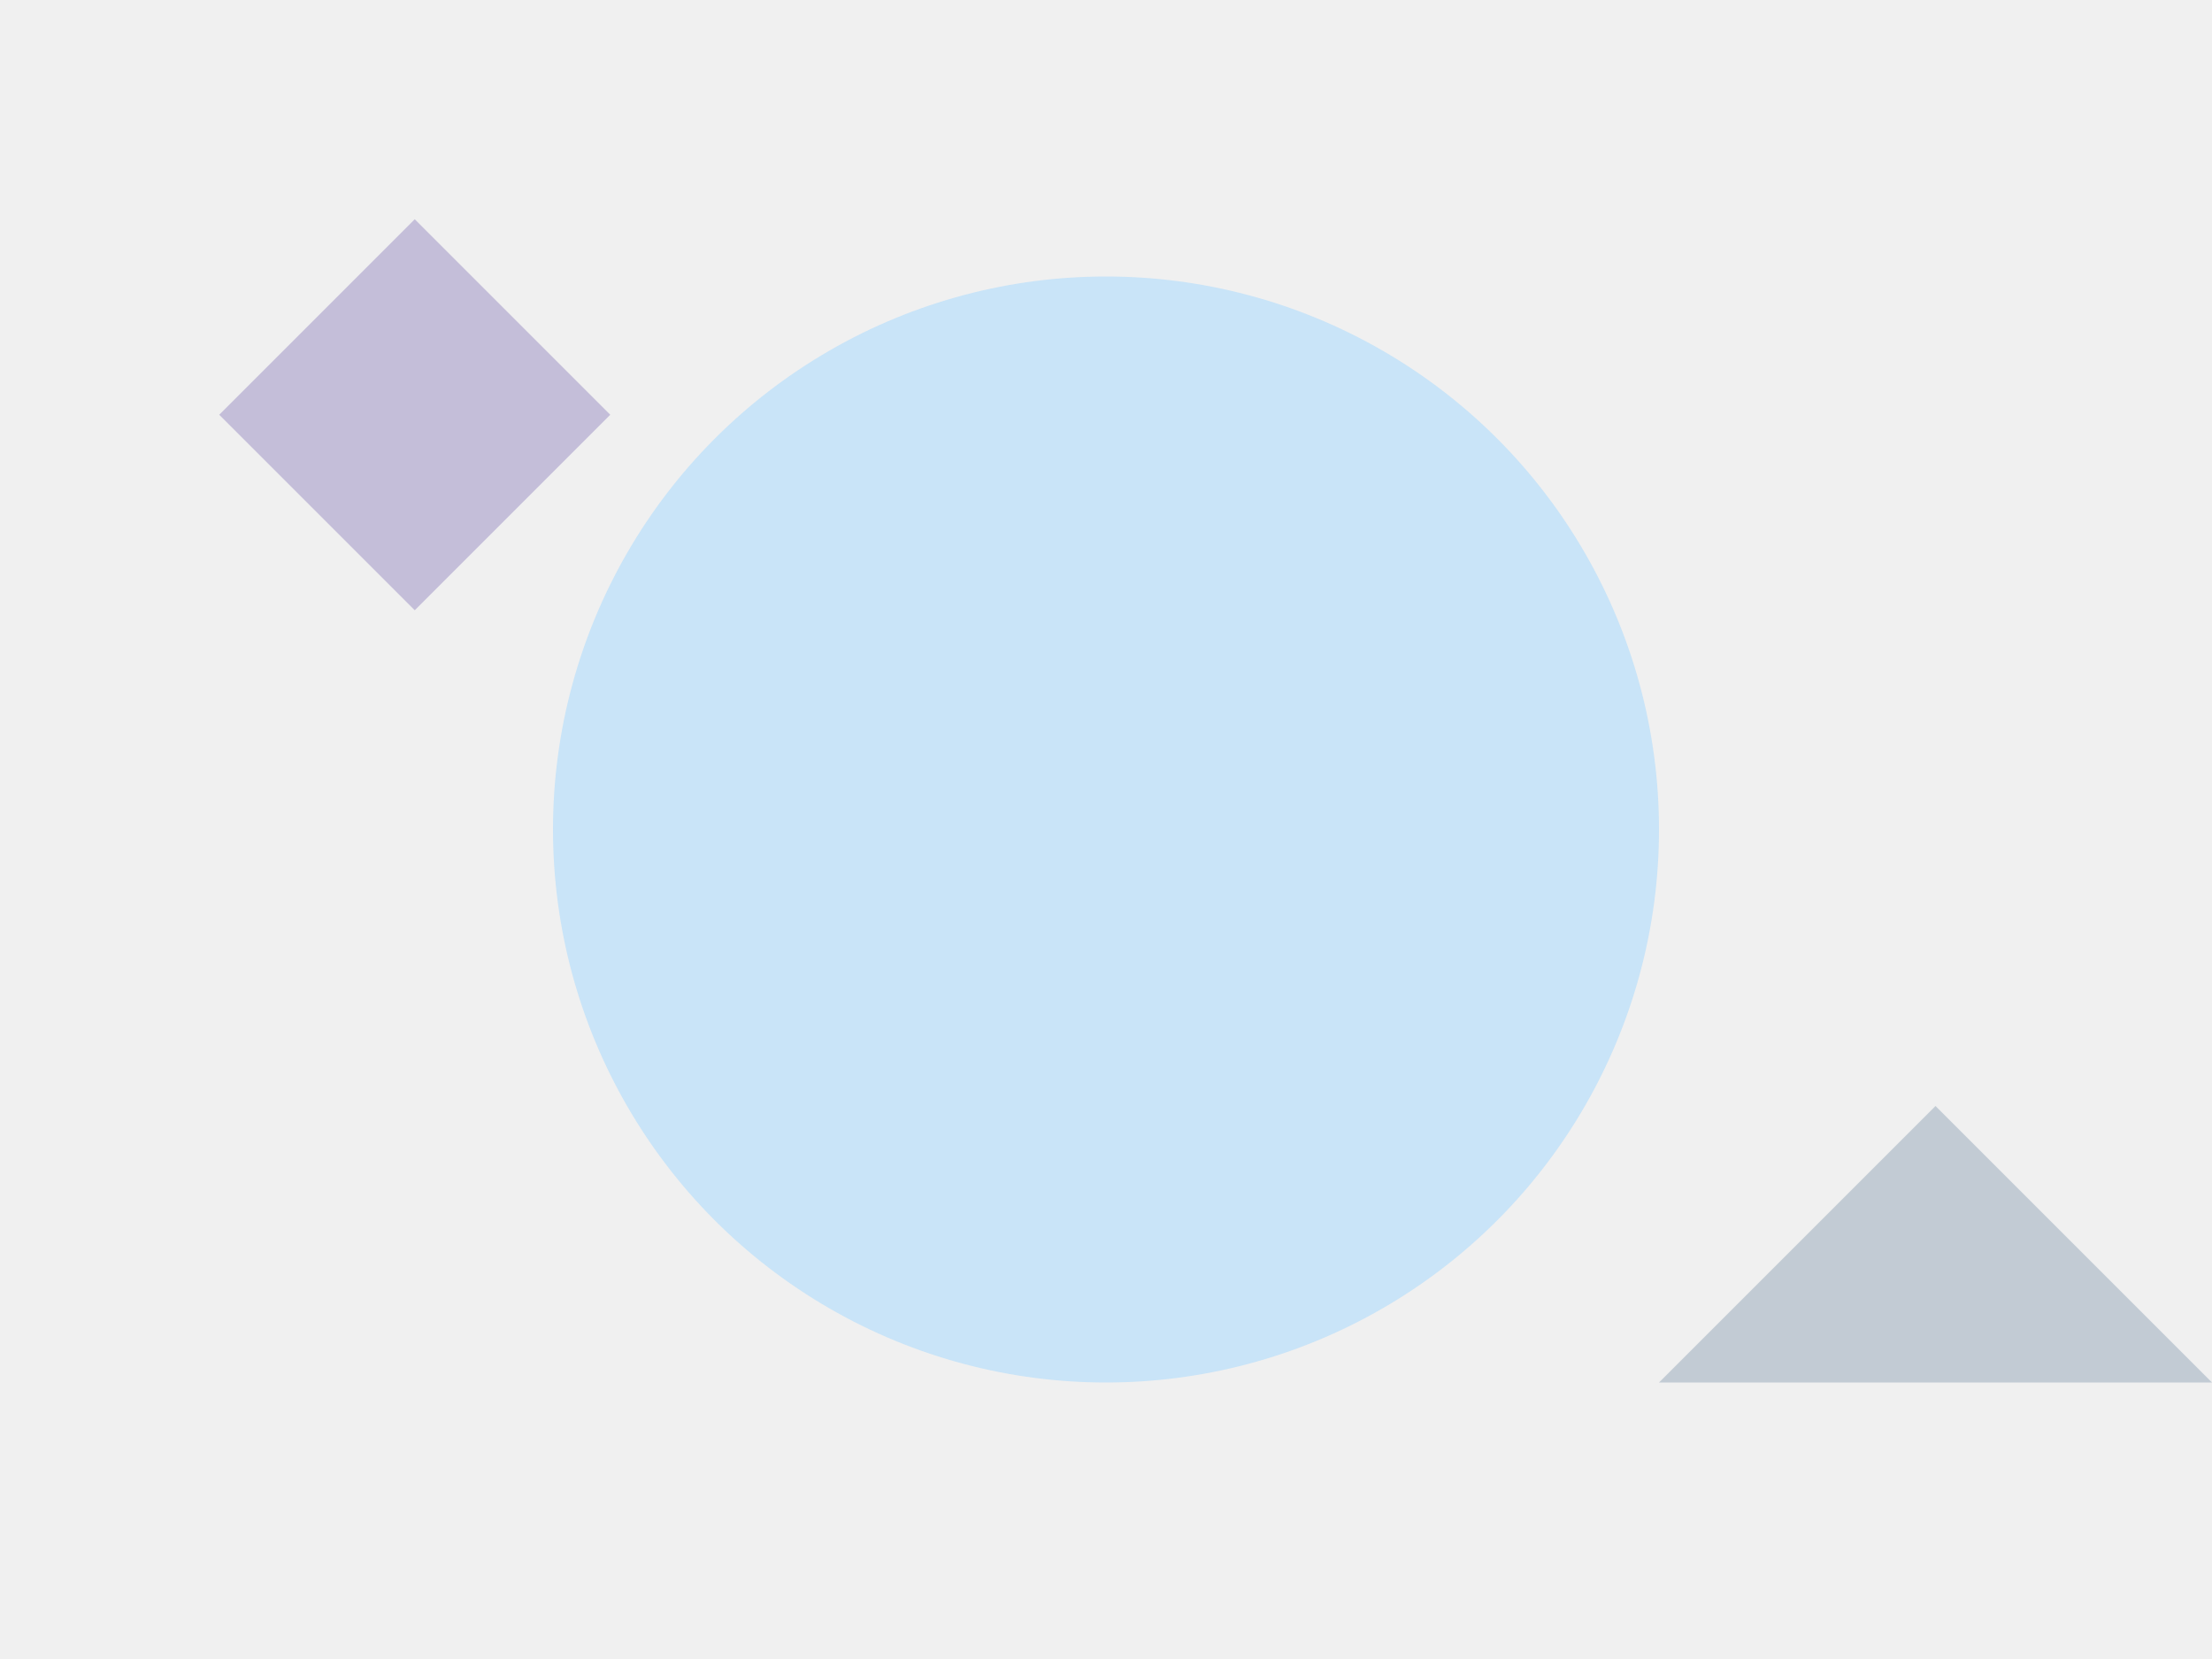
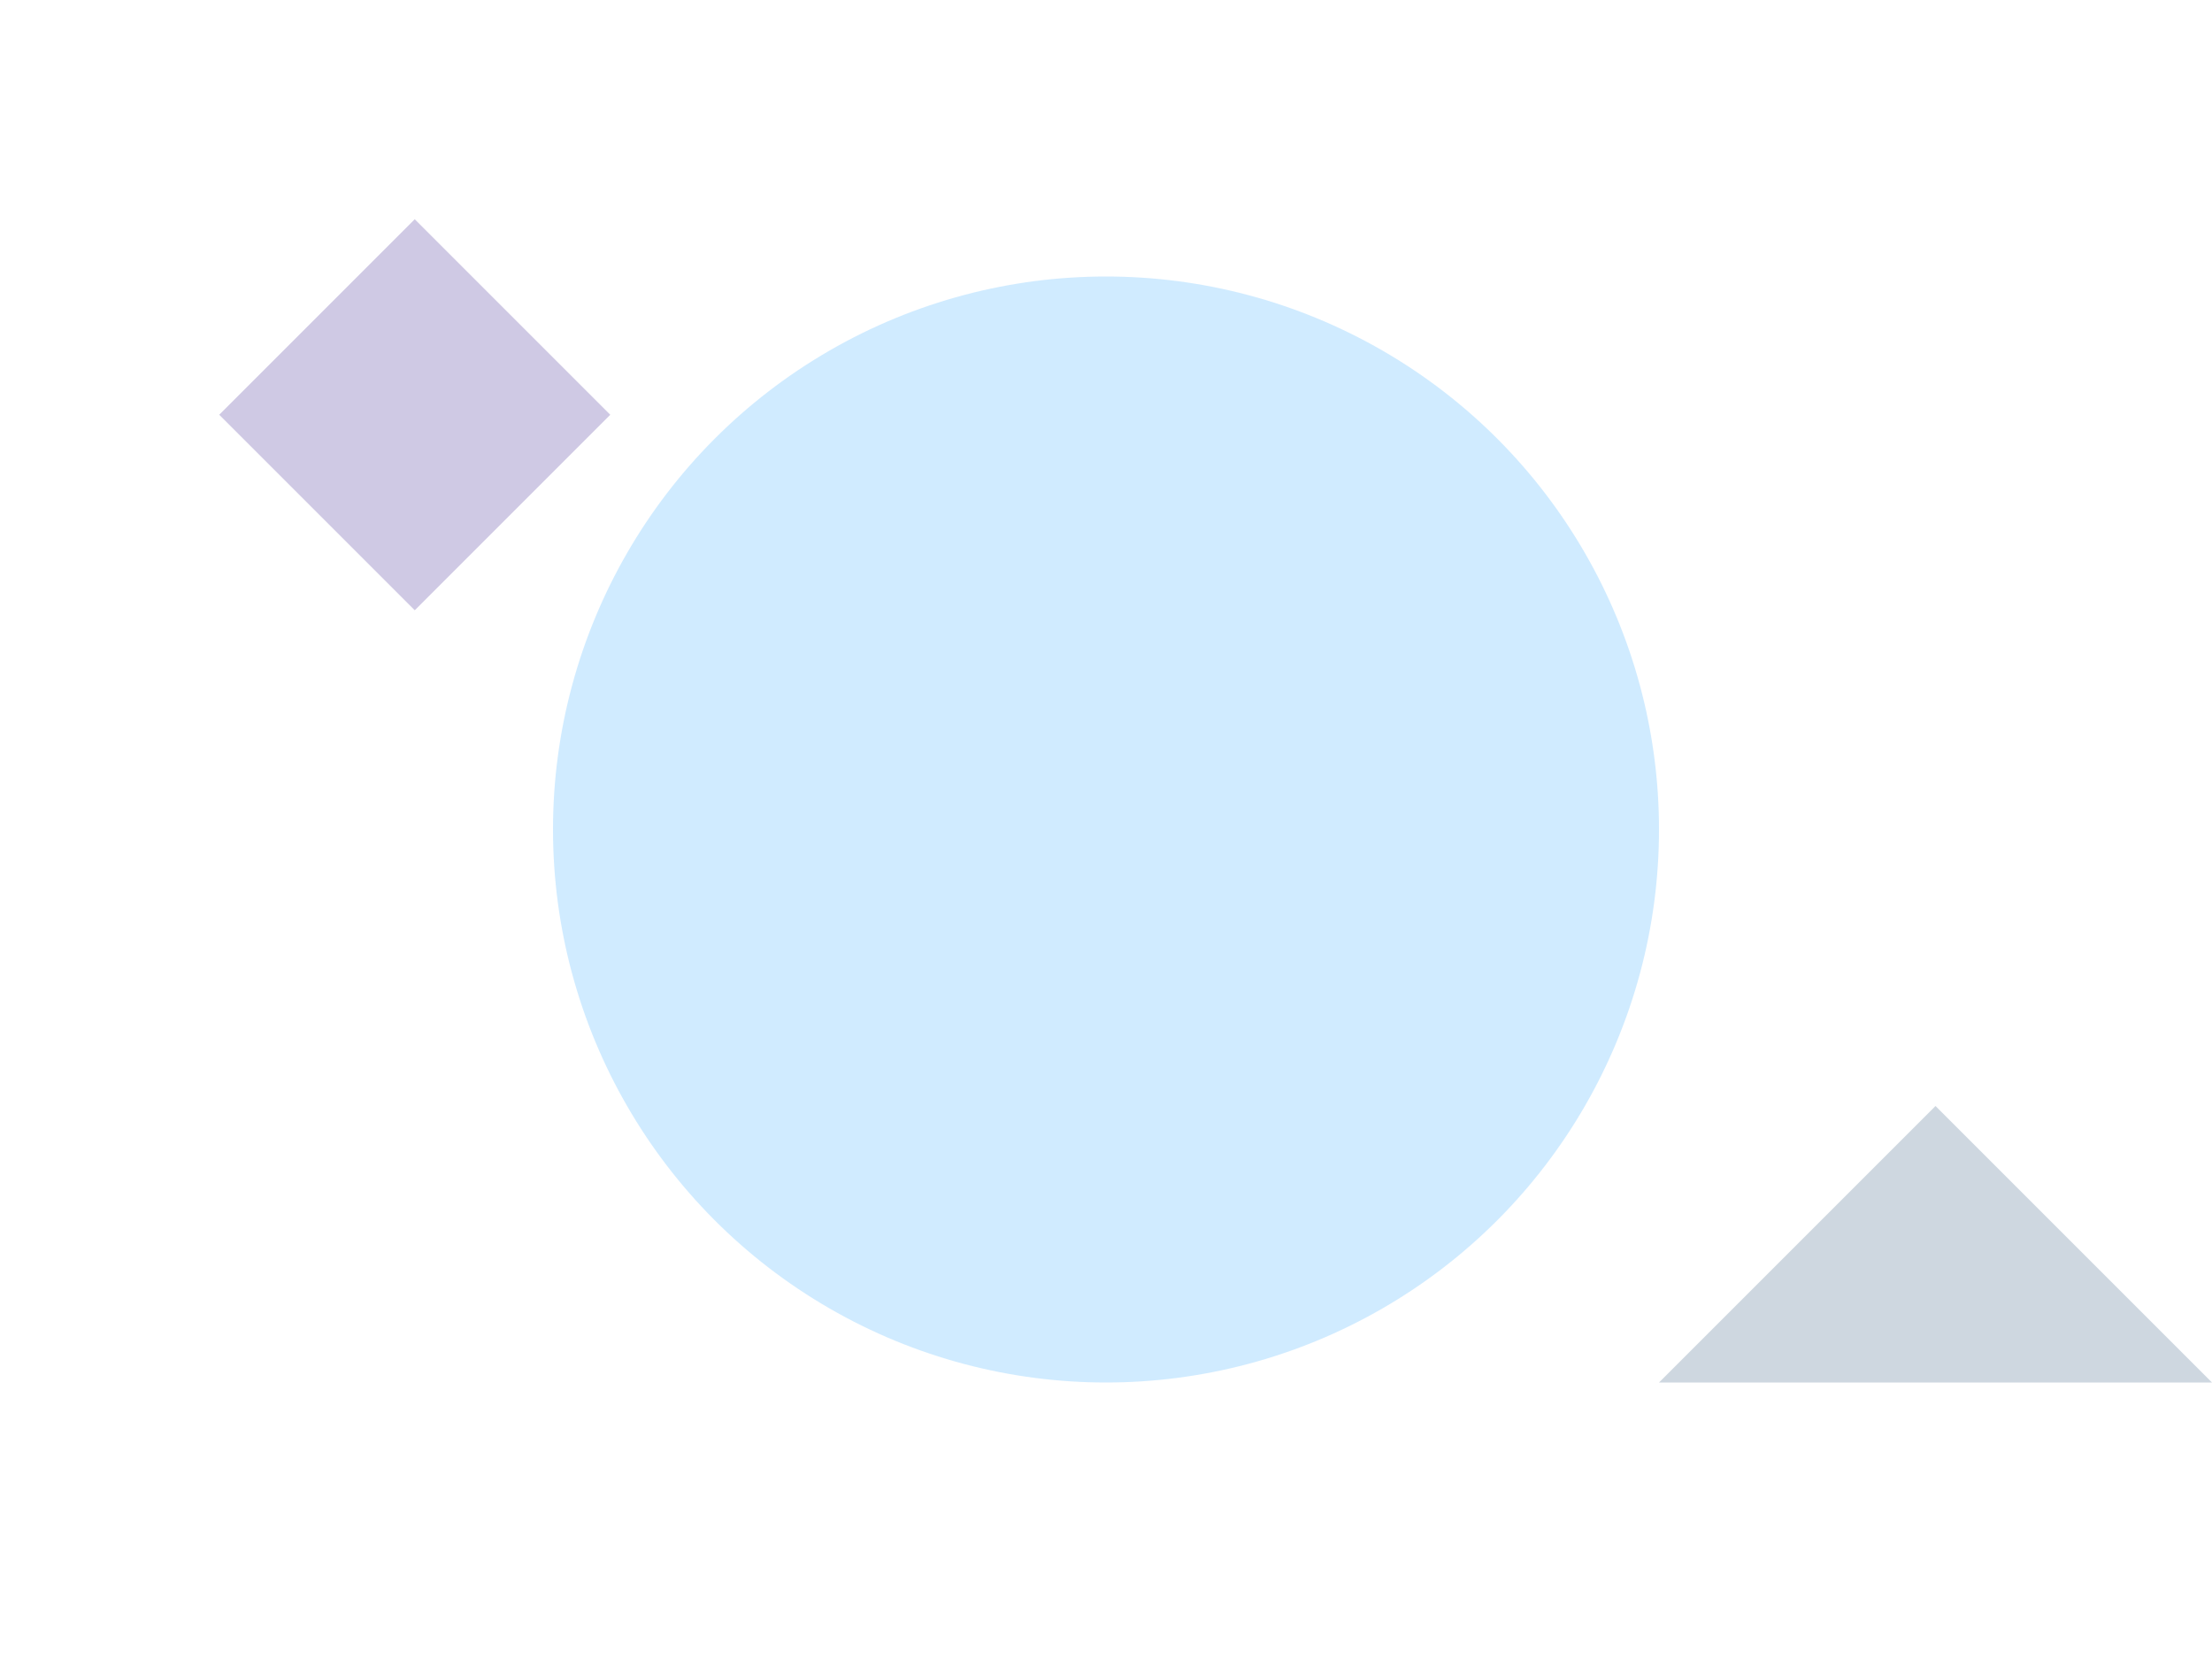
<svg xmlns="http://www.w3.org/2000/svg" viewBox="0 0 800 600">
-   <rect width="800" height="600" fill="#f0f0f0" />
  <circle cx="400" cy="300" r="200" fill="#A2D9FF" opacity="0.5" />
  <rect x="100" y="100" width="100" height="100" fill="#5E4CA3" opacity="0.3" transform="rotate(45 150 150)" />
-   <path d="M600 500 L700 400 L800 500 Z" fill="#0D3B66" opacity="0.2" />
+   <path d="M600 500 L700 400 L800 500 " fill="#0D3B66" opacity="0.2" />
</svg>